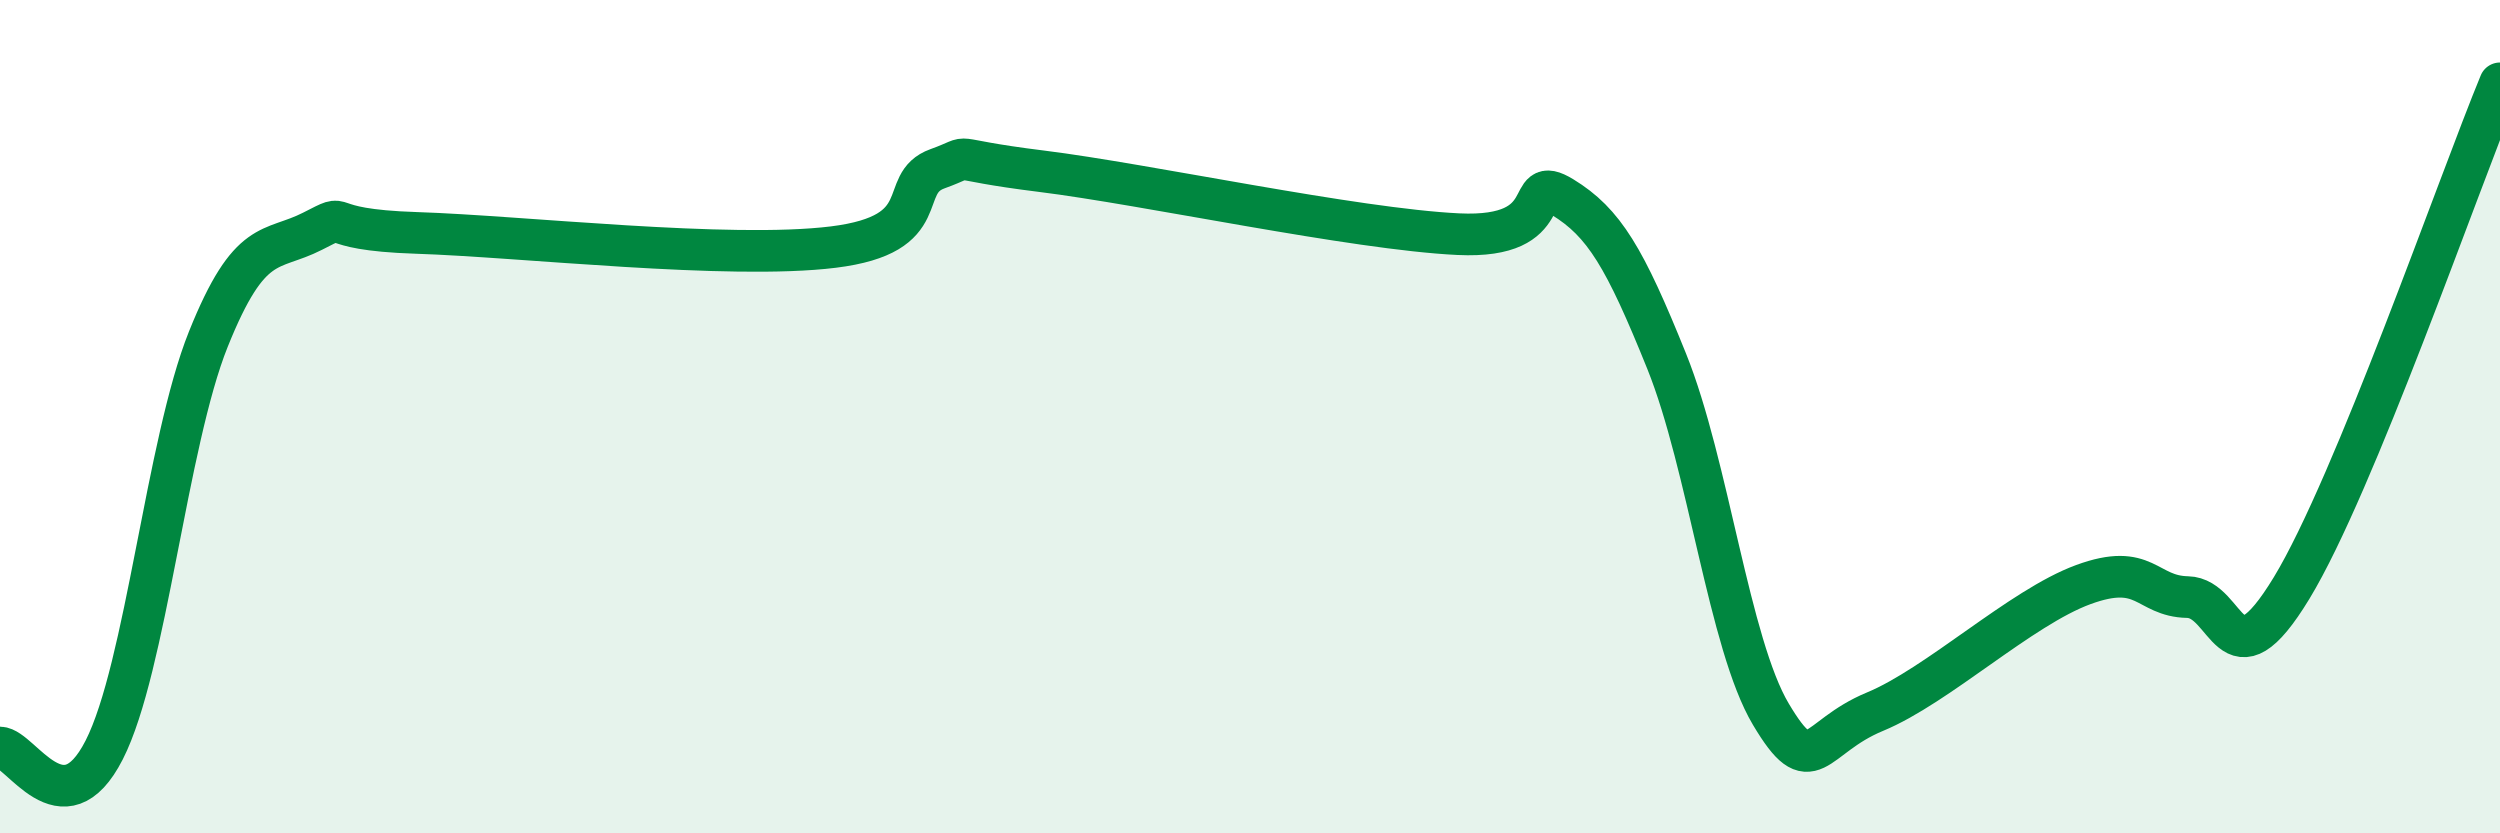
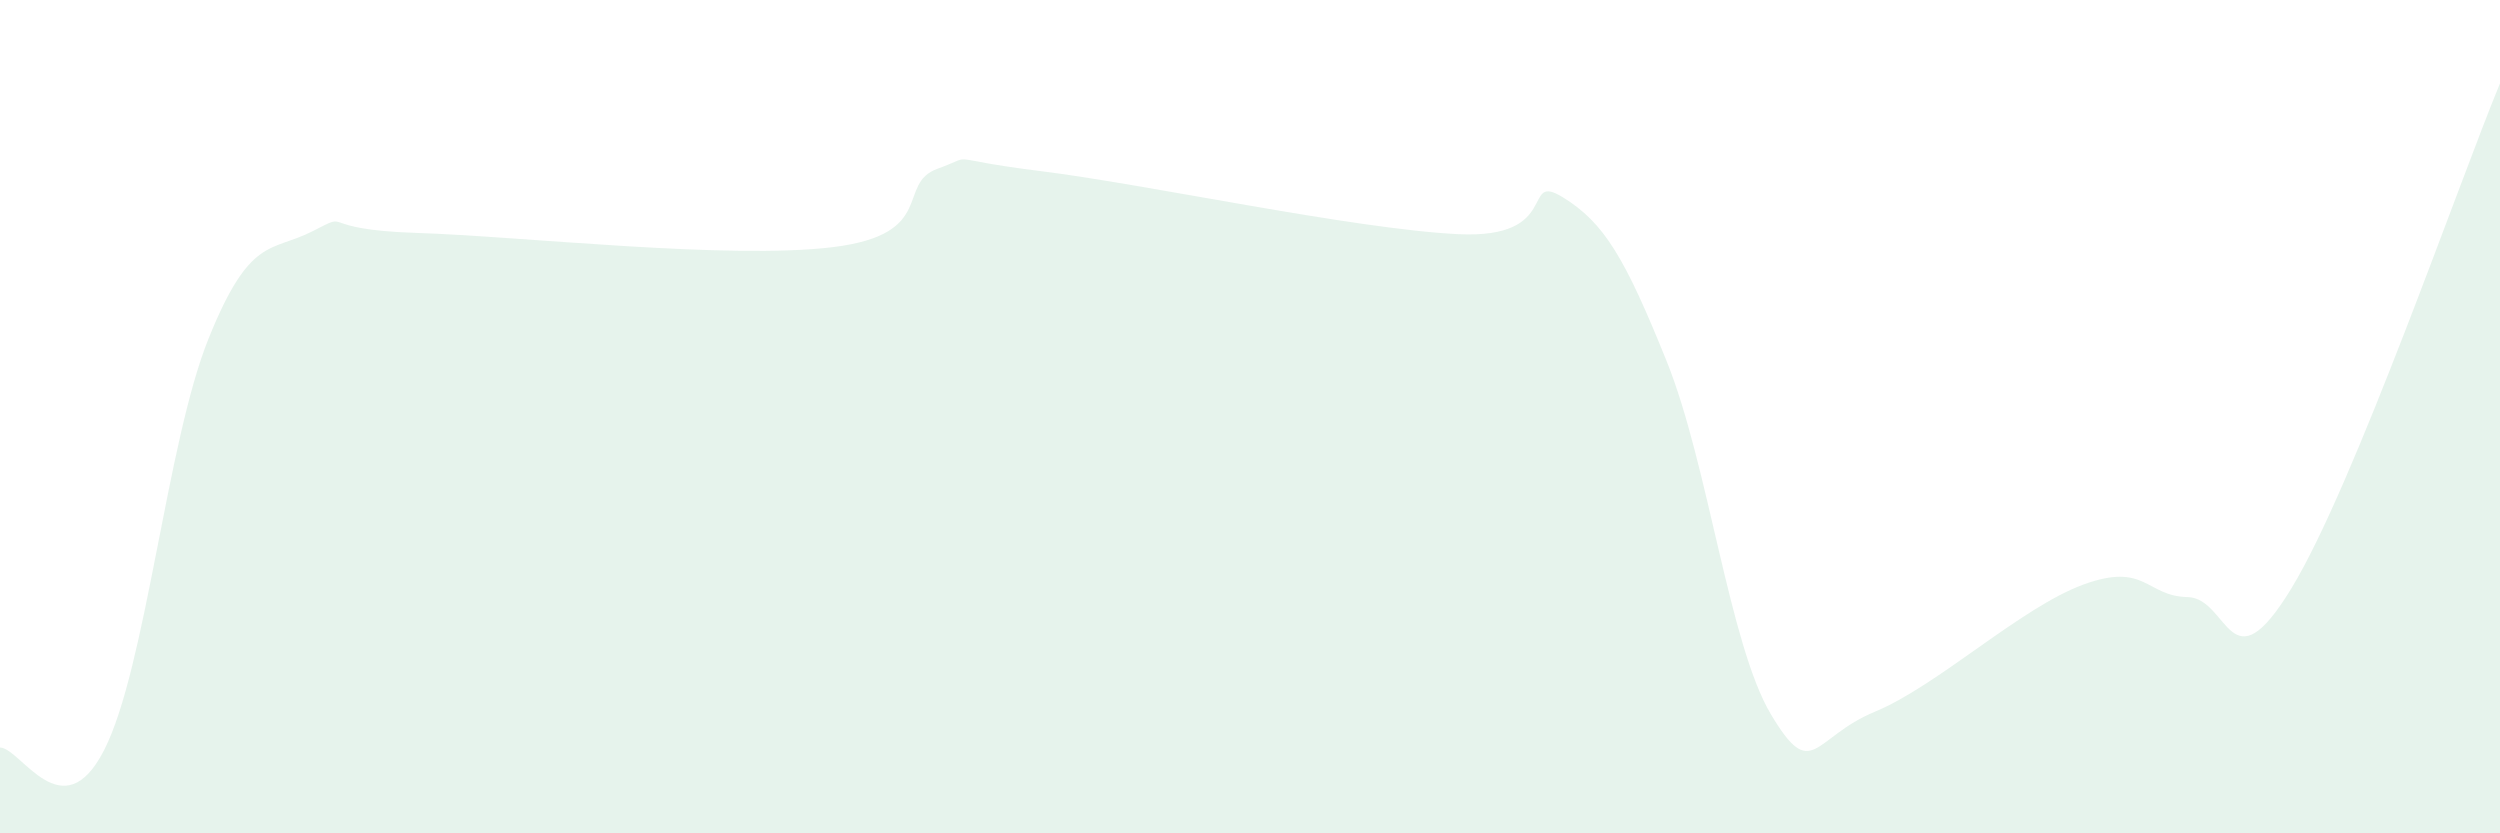
<svg xmlns="http://www.w3.org/2000/svg" width="60" height="20" viewBox="0 0 60 20">
  <path d="M 0,17.94 C 0.5,17.95 1.5,19.96 2.5,18 C 3.5,16.04 4,10.63 5,8.14 C 6,5.65 6.5,6.06 7.5,5.55 C 8.5,5.04 7.5,5.51 10,5.59 C 12.5,5.67 17.5,6.24 20,5.93 C 22.5,5.62 21.5,4.41 22.5,4.05 C 23.5,3.69 22.5,3.8 25,4.11 C 27.5,4.42 32.5,5.5 35,5.62 C 37.5,5.74 36.5,4.12 37.5,4.73 C 38.5,5.34 39,6.19 40,8.67 C 41,11.15 41.5,15.46 42.5,17.14 C 43.5,18.82 43.5,17.7 45,17.08 C 46.5,16.46 48.5,14.58 50,14.03 C 51.5,13.48 51.5,14.31 52.5,14.33 C 53.5,14.35 53.5,16.58 55,14.11 C 56.5,11.64 59,4.42 60,2L60 20L0 20Z" fill="#008740" opacity="0.1" stroke-linecap="round" stroke-linejoin="round" />
-   <path d="M 0,17.94 C 0.5,17.95 1.5,19.96 2.5,18 C 3.5,16.04 4,10.63 5,8.14 C 6,5.65 6.5,6.06 7.5,5.55 C 8.5,5.04 7.5,5.51 10,5.59 C 12.5,5.67 17.5,6.24 20,5.93 C 22.5,5.62 21.5,4.41 22.5,4.05 C 23.5,3.69 22.5,3.8 25,4.11 C 27.5,4.42 32.5,5.5 35,5.62 C 37.5,5.74 36.5,4.12 37.5,4.73 C 38.5,5.34 39,6.19 40,8.67 C 41,11.15 41.5,15.46 42.5,17.14 C 43.5,18.82 43.5,17.7 45,17.08 C 46.5,16.46 48.5,14.58 50,14.03 C 51.5,13.48 51.5,14.31 52.5,14.33 C 53.5,14.35 53.5,16.58 55,14.11 C 56.5,11.64 59,4.42 60,2" stroke="#008740" stroke-width="1" fill="none" stroke-linecap="round" stroke-linejoin="round" />
</svg>